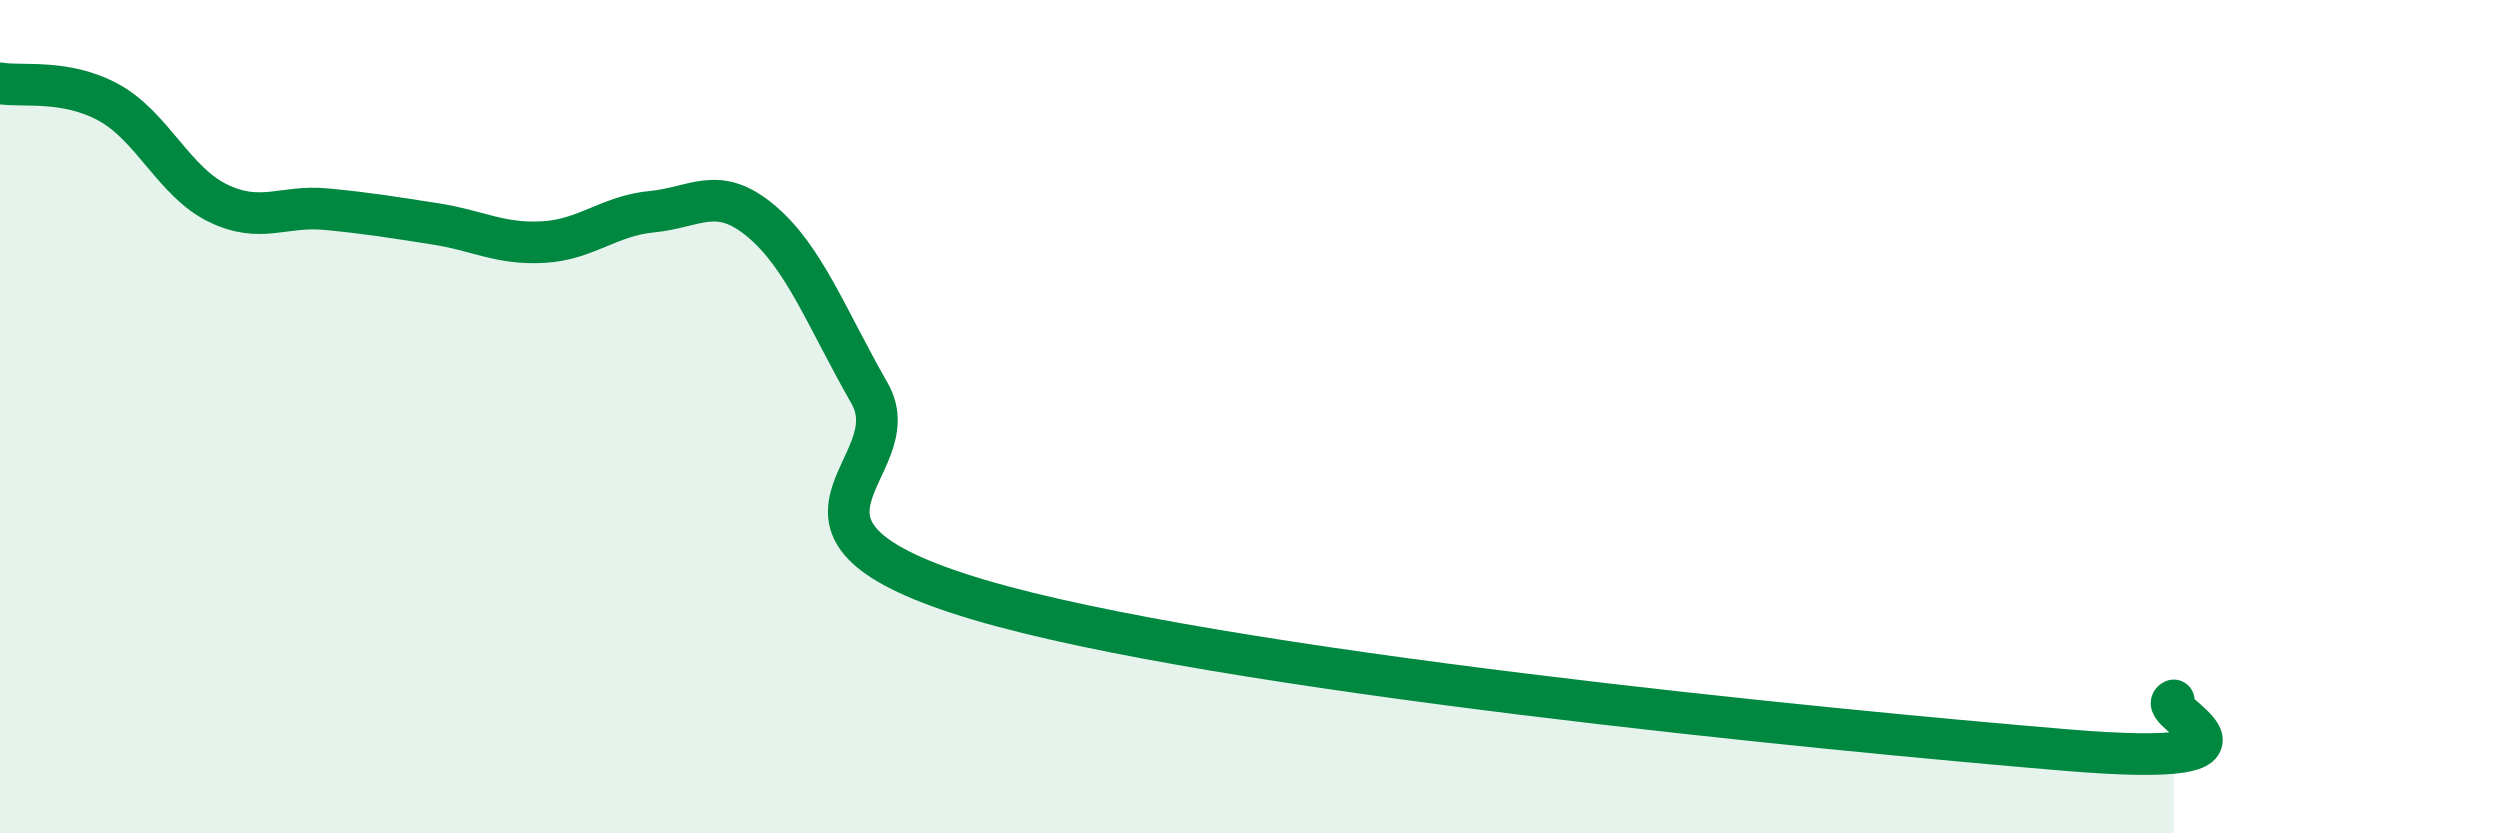
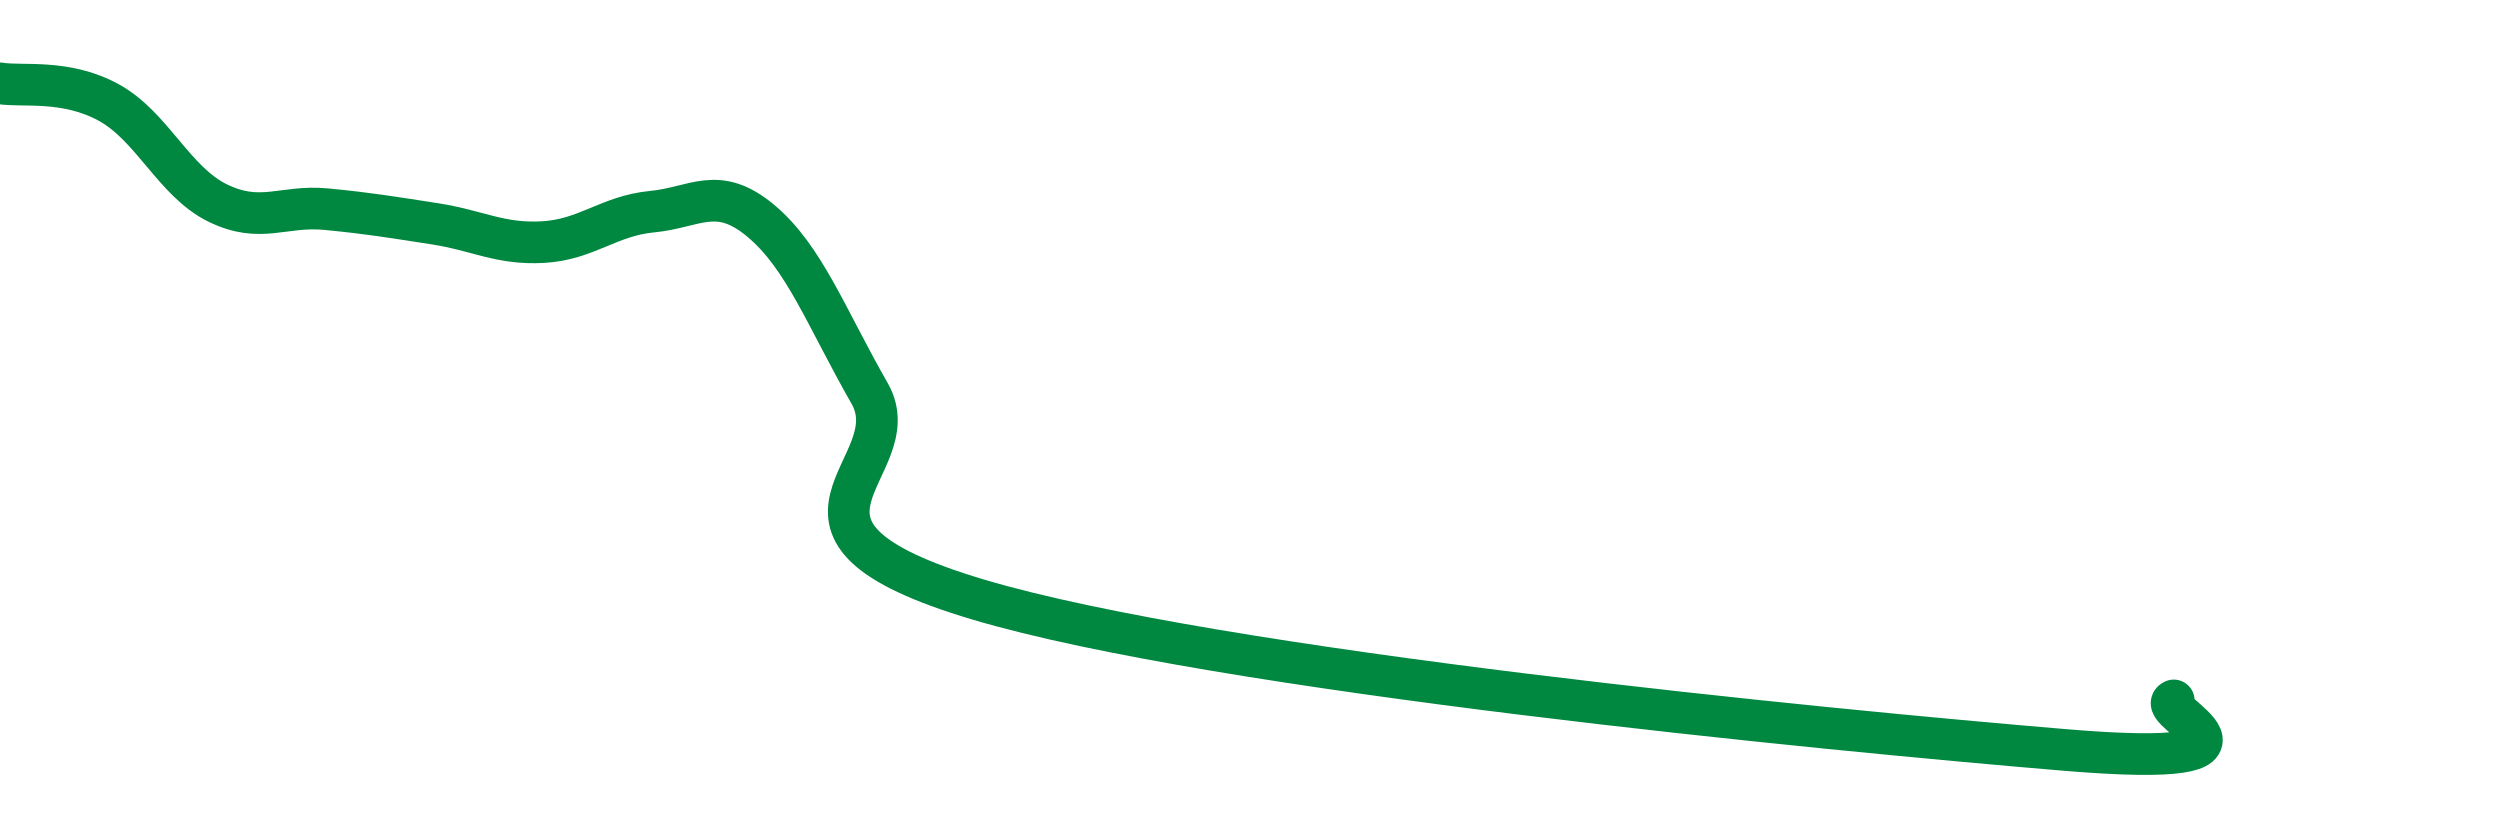
<svg xmlns="http://www.w3.org/2000/svg" width="60" height="20" viewBox="0 0 60 20">
-   <path d="M 0,2 C 0.52,2.09 1.57,1.89 2.61,2.46 C 3.65,3.03 4.18,4.36 5.22,4.87 C 6.26,5.38 6.79,4.92 7.83,5.02 C 8.87,5.12 9.39,5.21 10.43,5.37 C 11.47,5.53 12,5.87 13.04,5.81 C 14.08,5.75 14.61,5.18 15.65,5.08 C 16.69,4.98 17.22,4.43 18.26,5.3 C 19.3,6.17 19.83,7.62 20.87,9.44 C 21.91,11.26 17.74,12.68 23.48,14.39 C 29.22,16.1 43.83,17.52 49.57,18 C 55.31,18.48 51.65,17.05 52.17,16.81L52.17 20L0 20Z" fill="#008740" opacity="0.1" stroke-linecap="round" stroke-linejoin="round" />
  <path d="M 0,2 C 0.52,2.09 1.57,1.89 2.61,2.46 C 3.65,3.03 4.18,4.36 5.22,4.87 C 6.26,5.38 6.79,4.92 7.83,5.02 C 8.87,5.12 9.39,5.21 10.43,5.37 C 11.47,5.53 12,5.87 13.04,5.81 C 14.08,5.75 14.61,5.18 15.65,5.08 C 16.69,4.98 17.22,4.43 18.26,5.3 C 19.3,6.17 19.83,7.62 20.87,9.44 C 21.91,11.26 17.74,12.68 23.48,14.39 C 29.22,16.1 43.83,17.52 49.57,18 C 55.31,18.48 51.65,17.05 52.17,16.81" stroke="#008740" stroke-width="1" fill="none" stroke-linecap="round" stroke-linejoin="round" />
</svg>